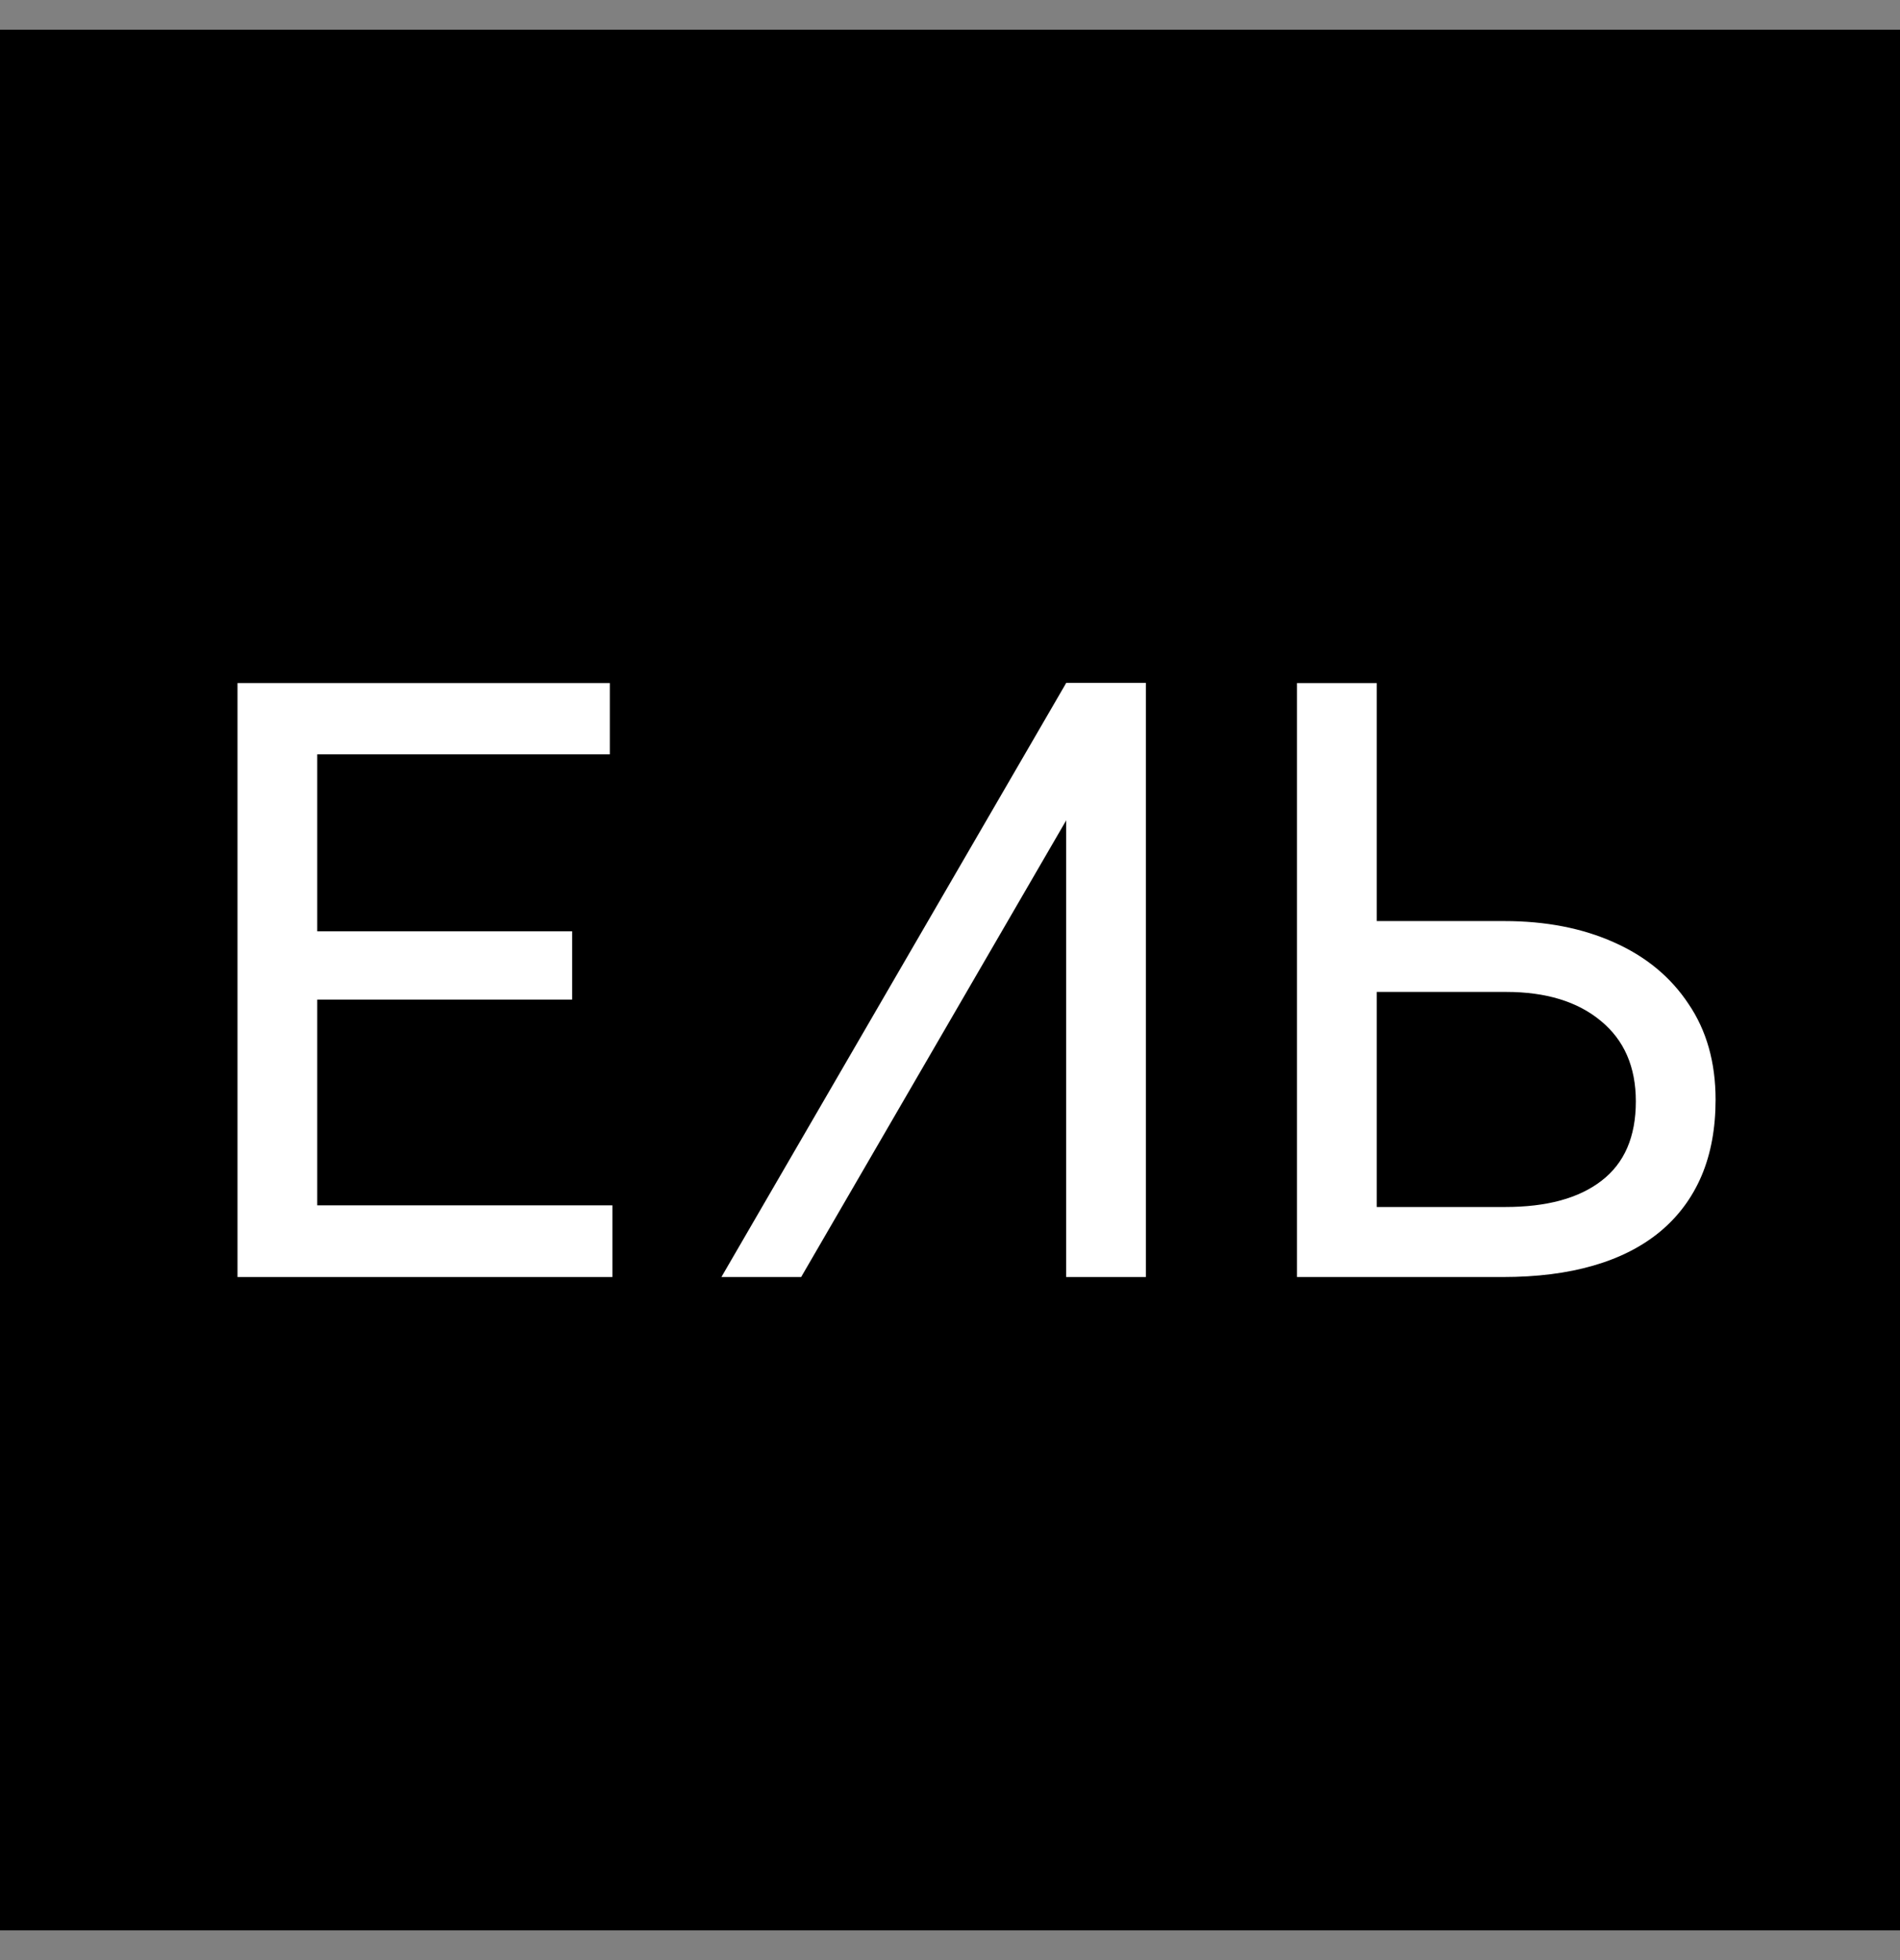
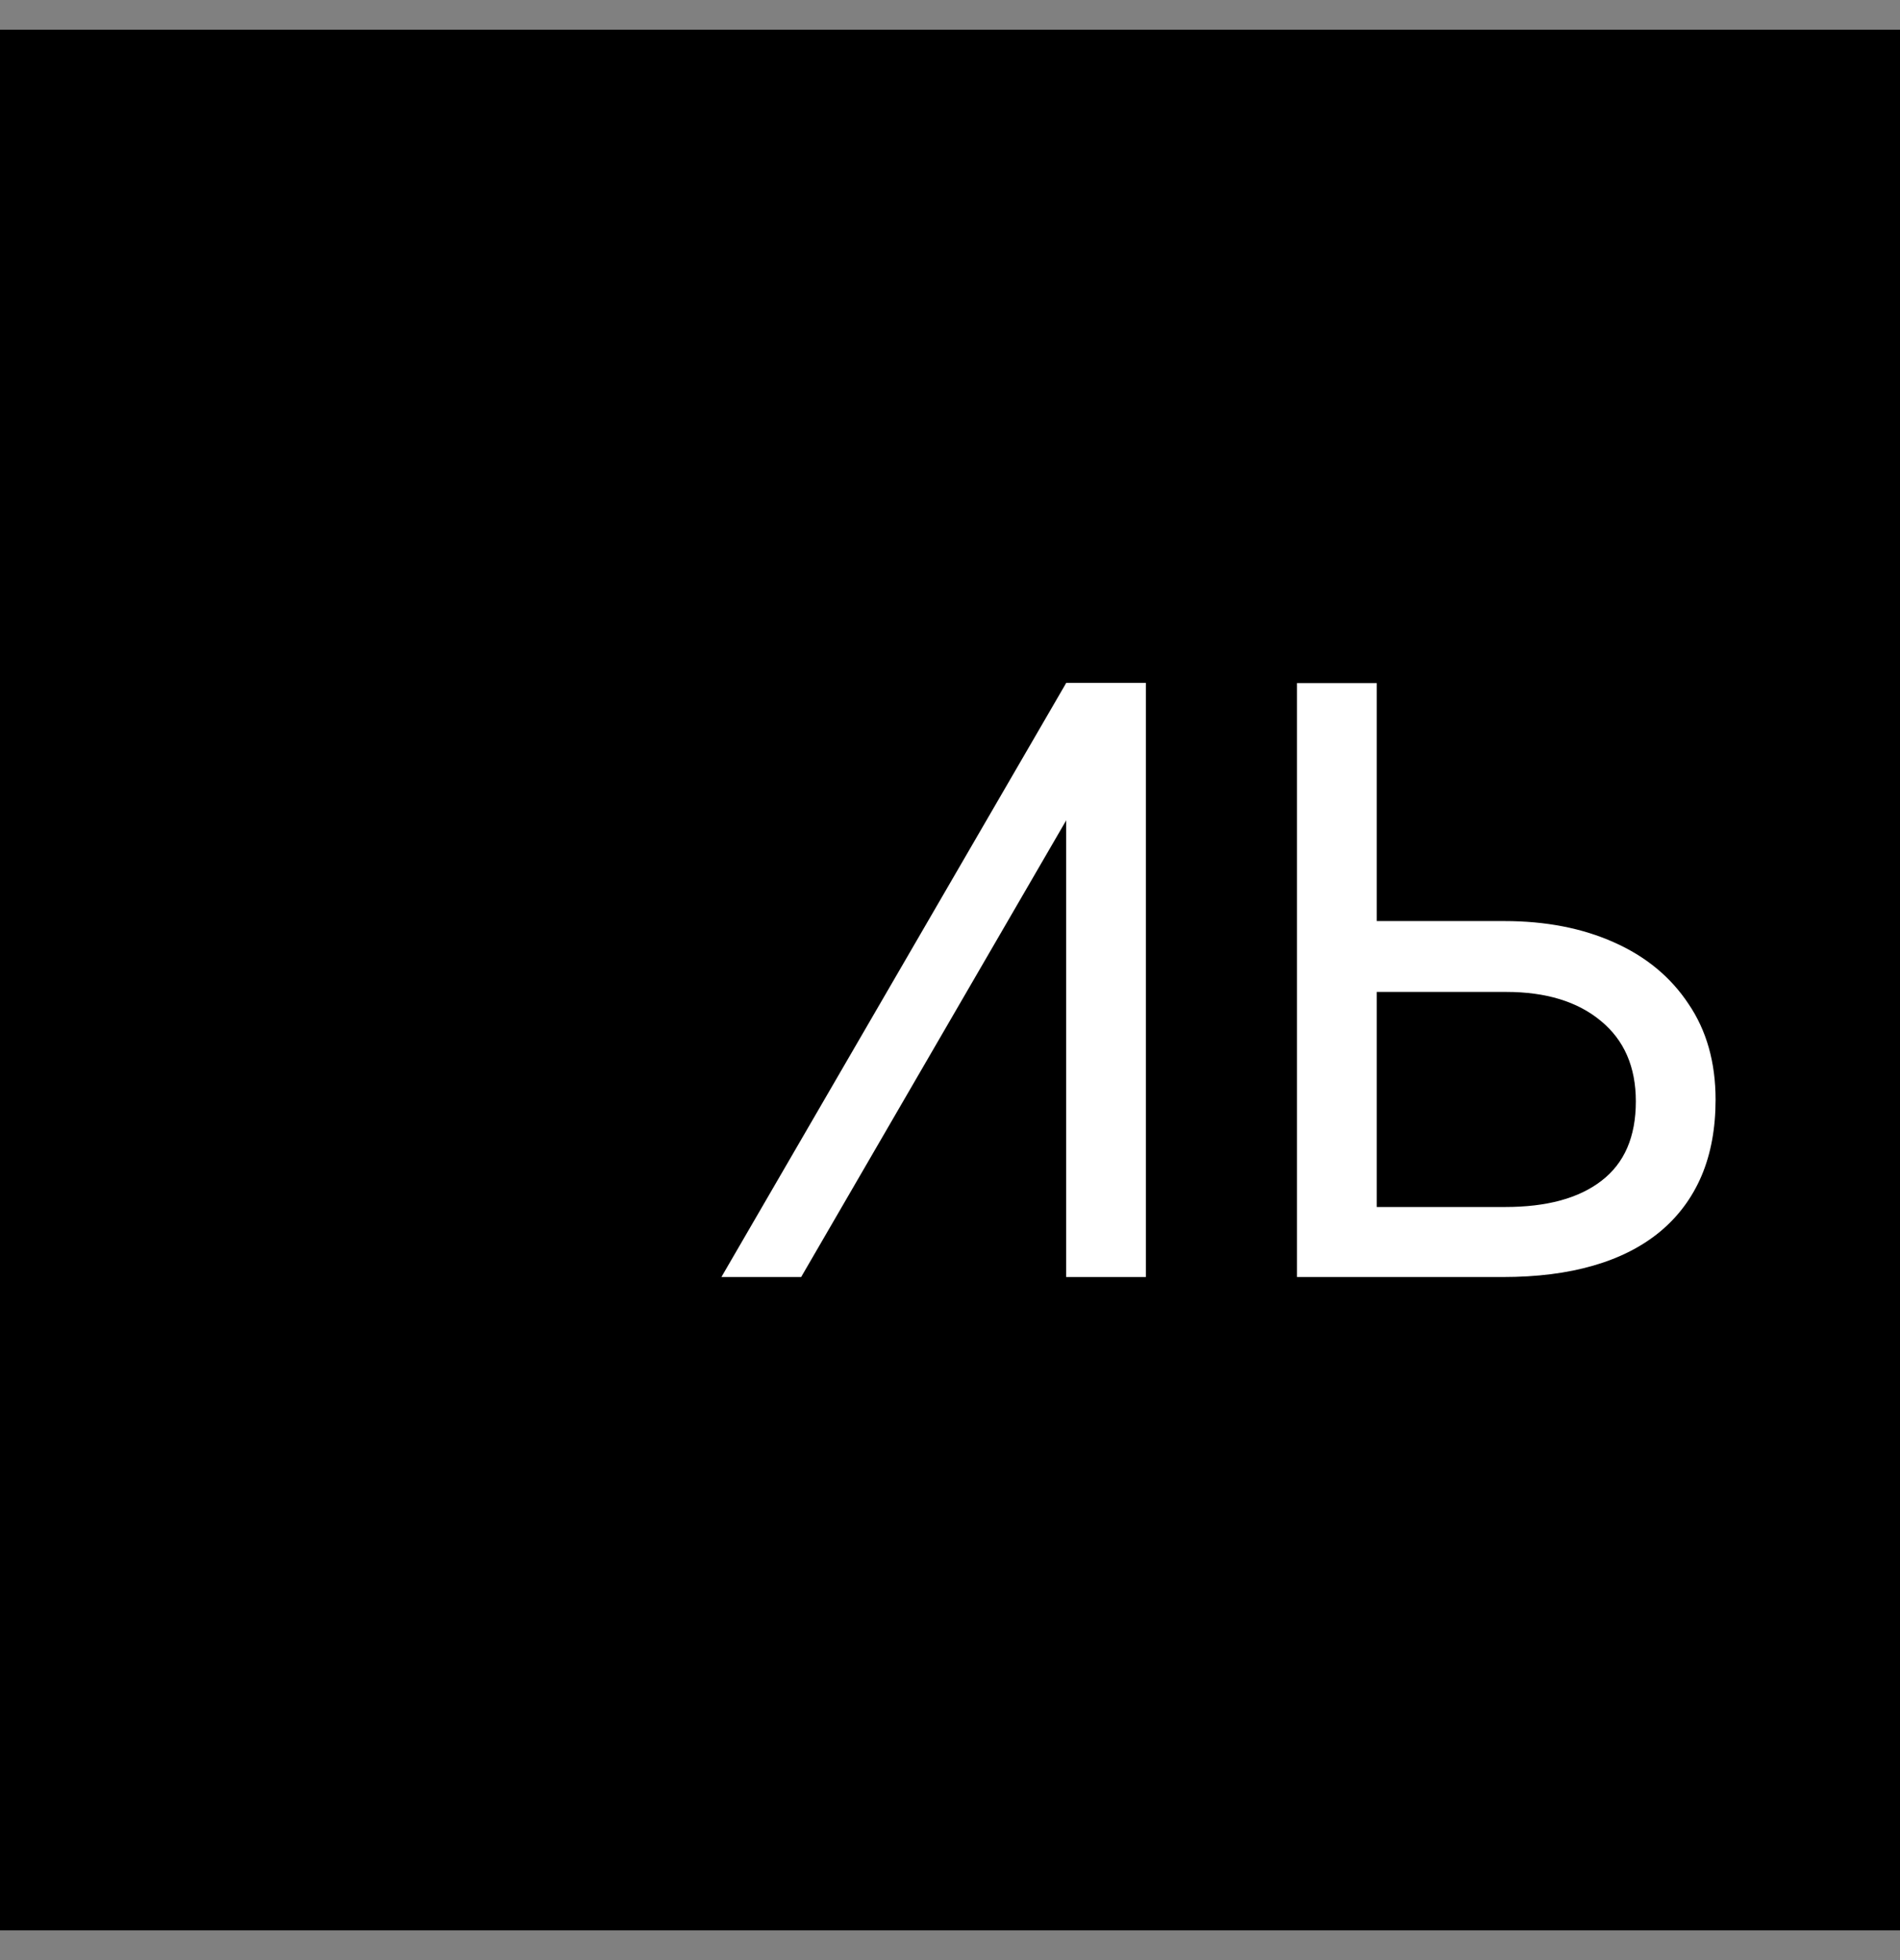
<svg xmlns="http://www.w3.org/2000/svg" width="32" height="33" viewBox="0 0 32 33" fill="none">
  <rect x="0" y="0" width="32" height="33" fill="#808080" stroke="none" />
  <rect width="32" height="32" transform="translate(0 0.5)" fill="black" />
-   <path d="M4 21.5V11.5H10.271V12.7H5.343V15.679H9.636V16.829H5.343V20.293H10.314V21.5H4Z" fill="white" />
  <path d="M19.299 11.5V21.5H17.956V11.5H19.299Z" fill="white" />
  <path d="M19.299 11.5L13.493 21.5H12.15L17.956 11.5H19.299Z" fill="white" />
  <path fill-rule="evenodd" clip-rule="evenodd" d="M21.844 21.5V11.5H23.187V15.507H25.337C26.032 15.507 26.647 15.626 27.18 15.864C27.718 16.102 28.137 16.448 28.437 16.9C28.742 17.348 28.894 17.886 28.894 18.514C28.894 18.995 28.816 19.421 28.659 19.793C28.501 20.164 28.268 20.479 27.959 20.736C27.654 20.988 27.28 21.179 26.837 21.307C26.394 21.436 25.885 21.5 25.309 21.5H21.844ZM25.351 20.321H23.187V16.7H25.366C26.037 16.7 26.568 16.862 26.959 17.186C27.354 17.509 27.551 17.962 27.551 18.543C27.551 19.138 27.359 19.583 26.973 19.879C26.592 20.174 26.051 20.321 25.351 20.321Z" fill="white" />
</svg>